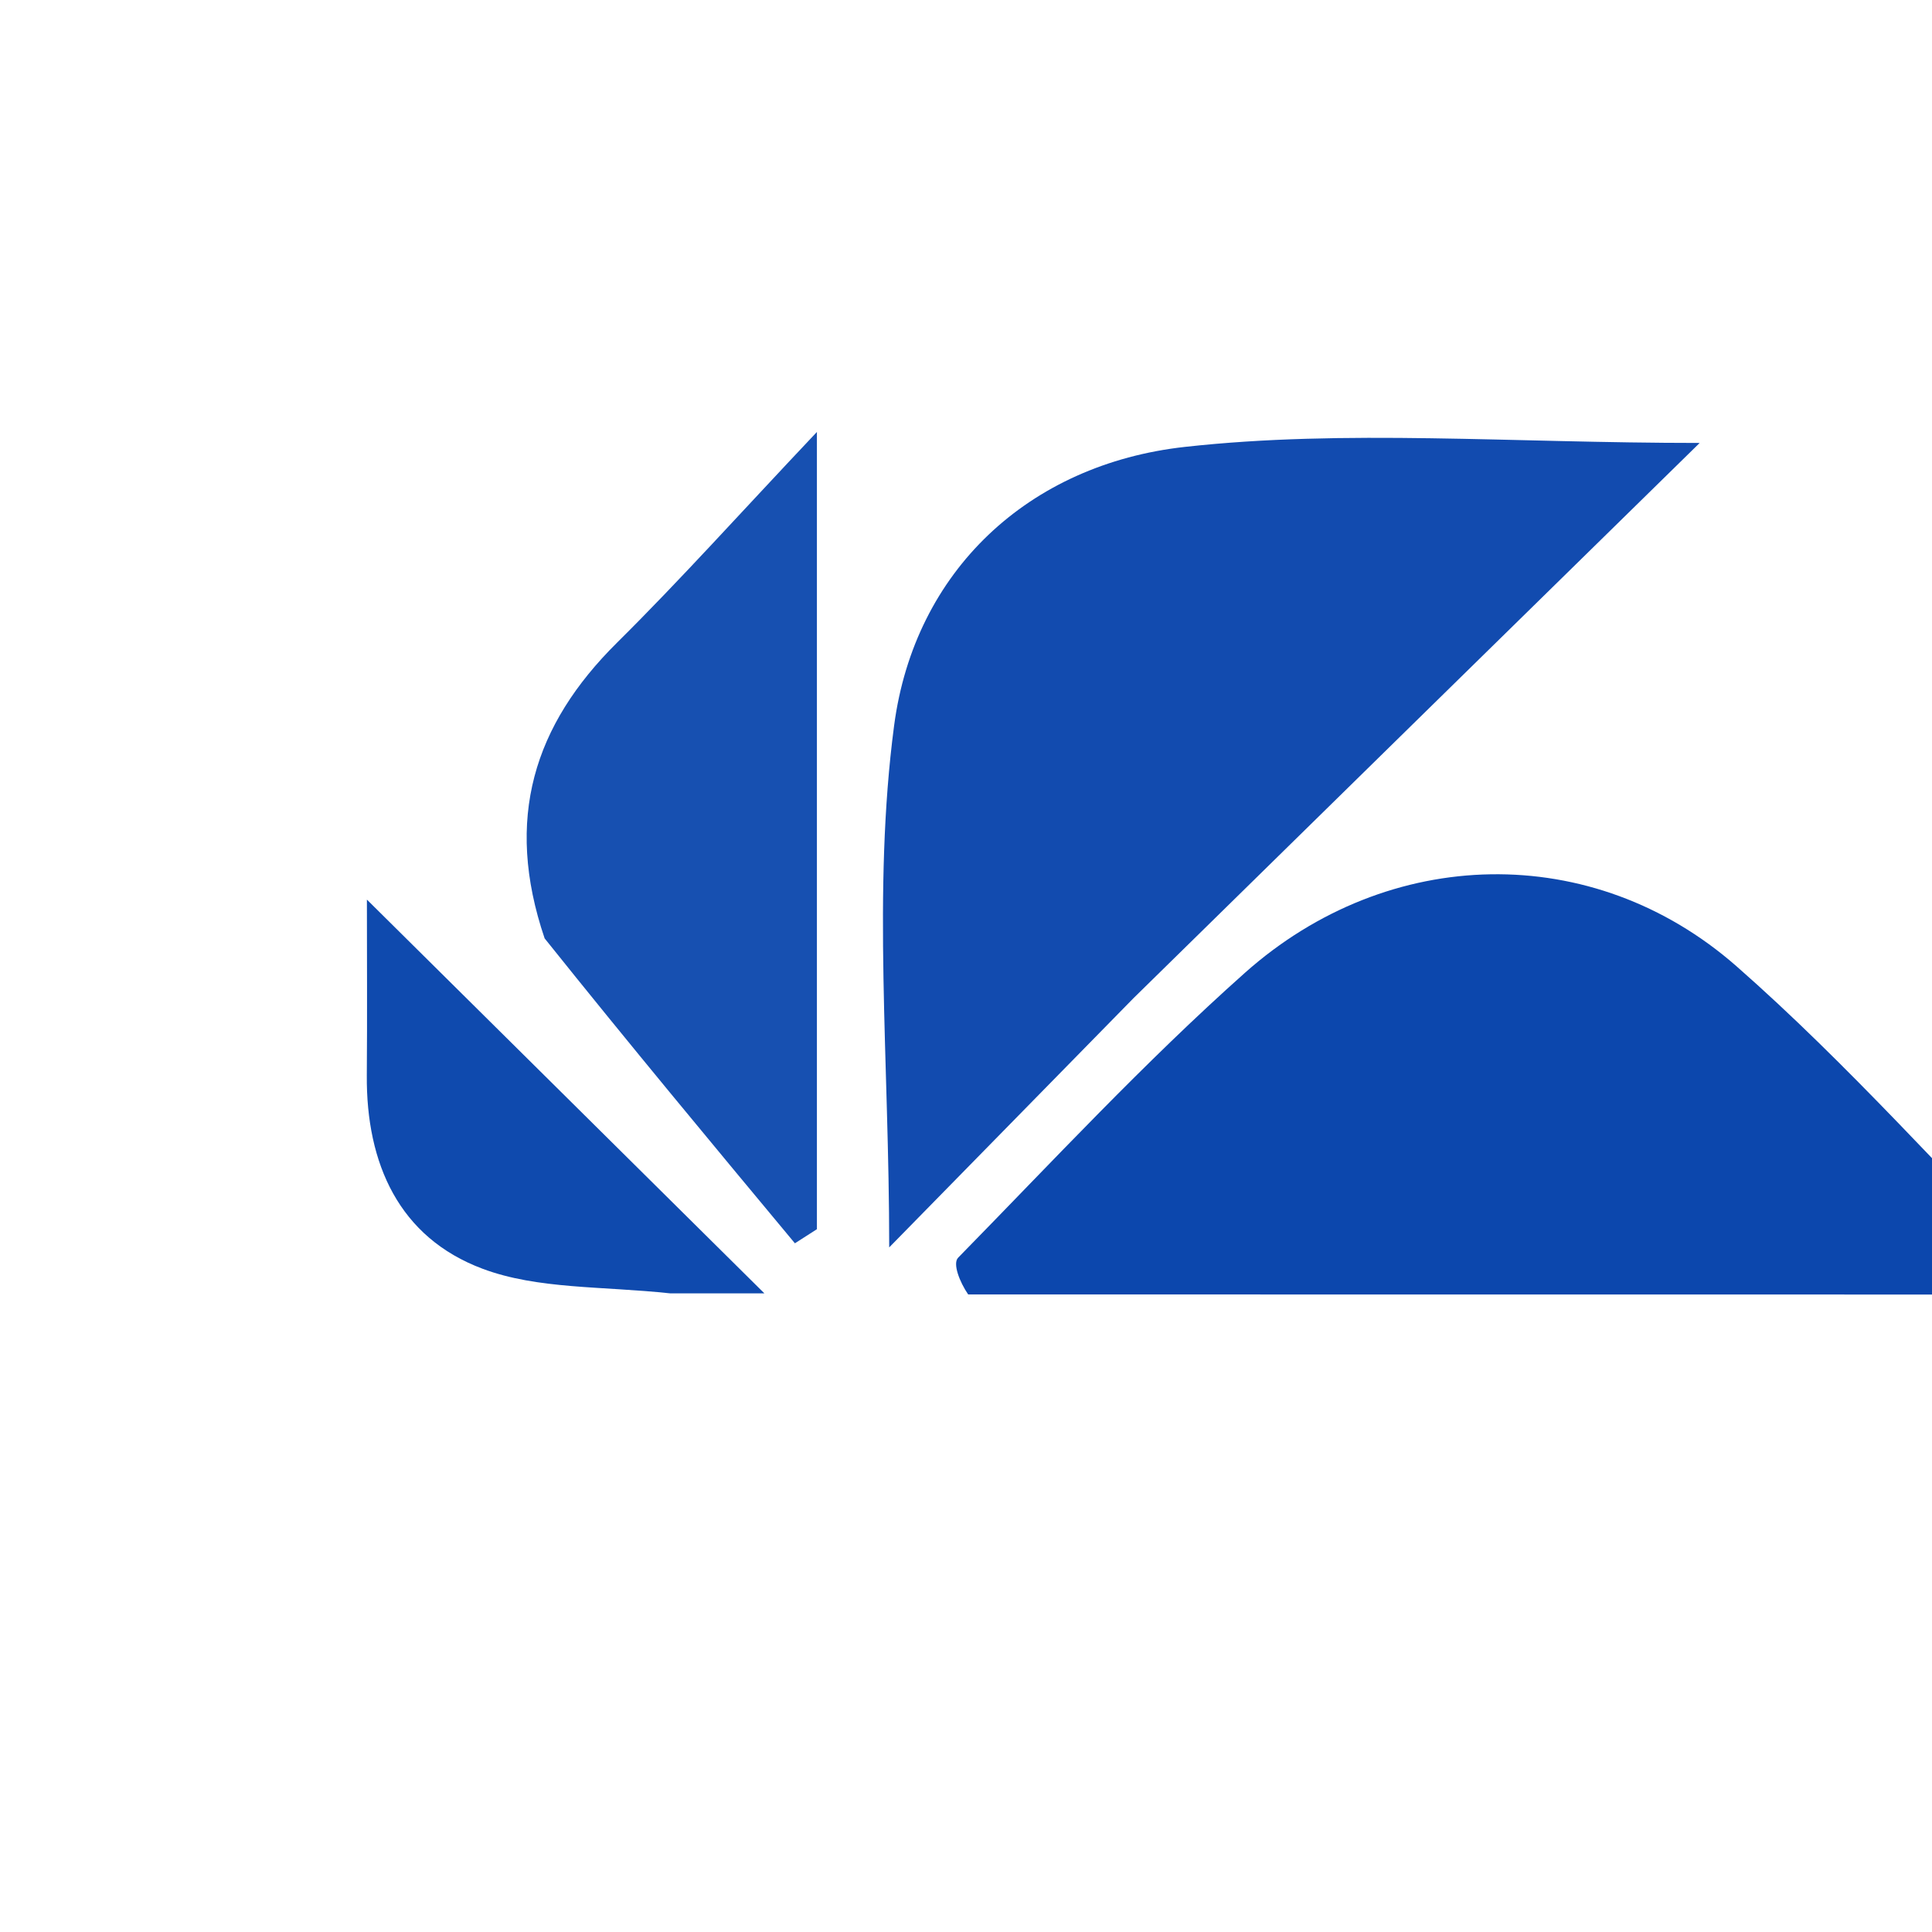
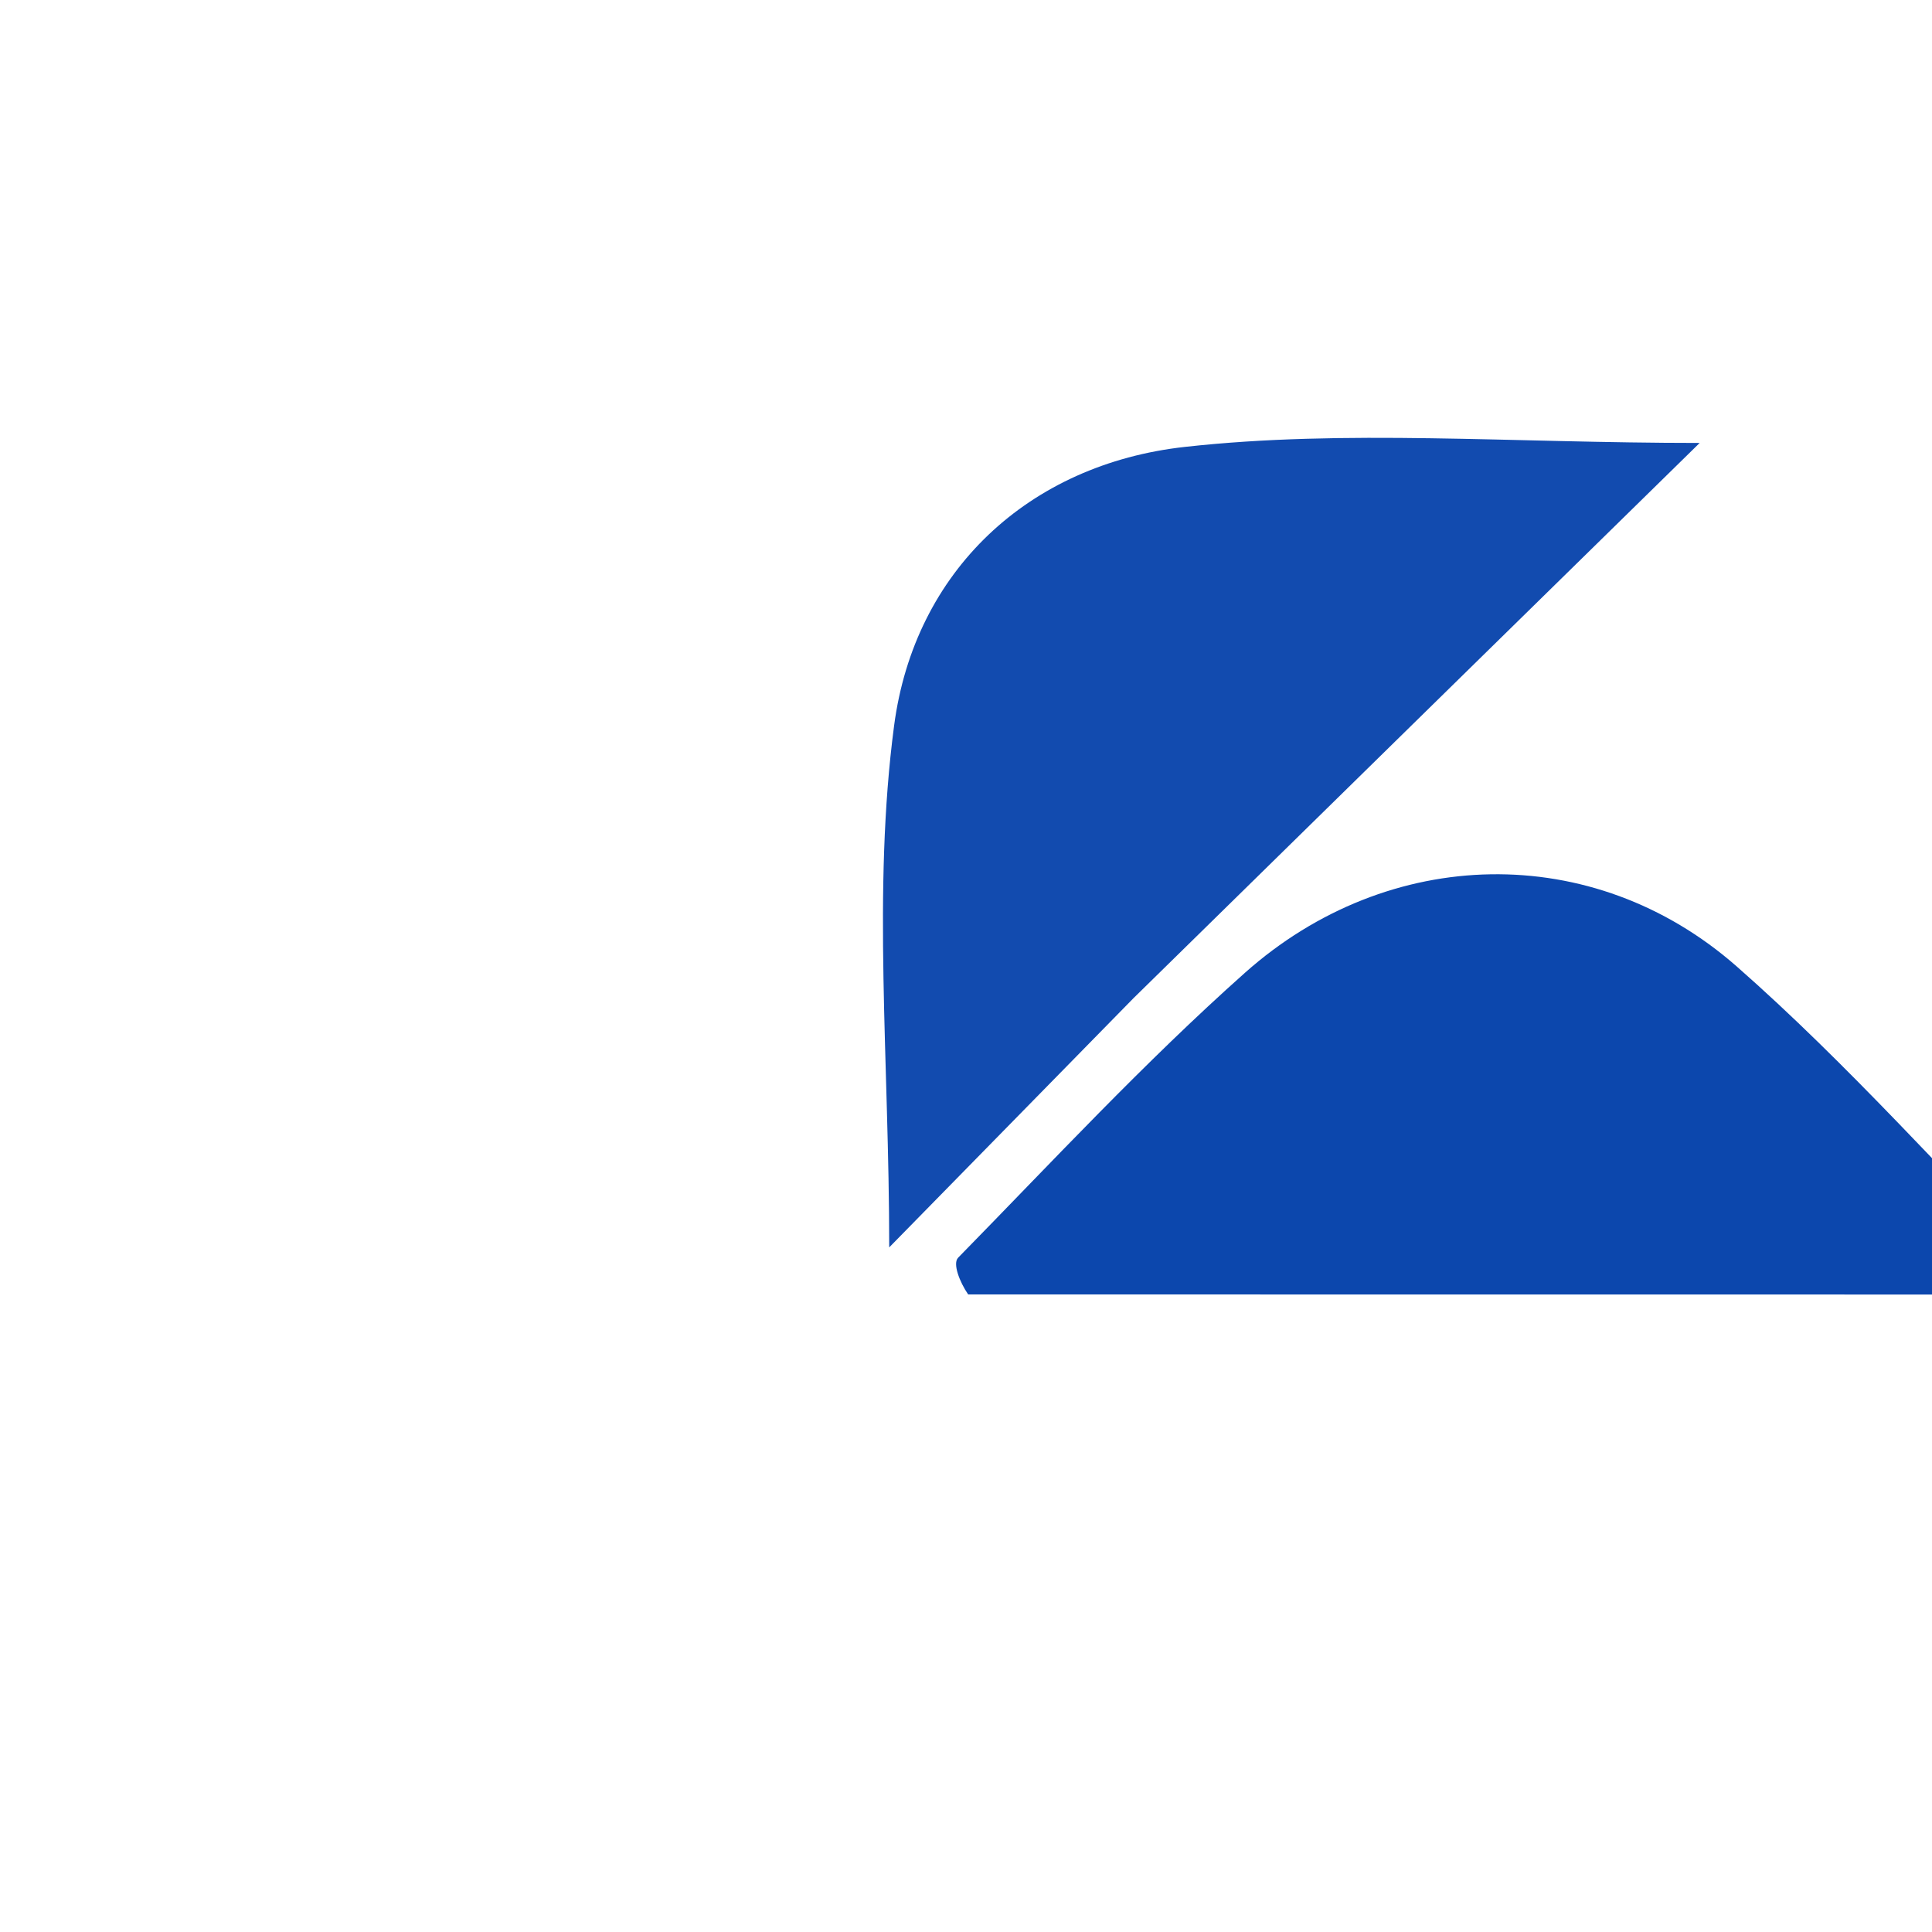
<svg xmlns="http://www.w3.org/2000/svg" version="1.1" id="Layer_1" x="0px" y="0px" width="100" height="100" xml:space="preserve">
  <path fill="#124BAF" opacity="1" stroke="none" d=" M58.667,51.668   C54.407,56.015 50.394,60.109 46.025,64.565   C46.025,54.911 45.15,46.1 46.279,37.555   C47.337,29.549 53.241,24.028 61.333,23.131   C69.633,22.212 78.113,22.927 87.975,22.927   C77.778,32.922 68.346,42.168 58.667,51.668  z" />
  <path fill="#0C47AD" opacity="1" stroke="none" d=" M50.112,67   C49.666,66.348 49.299,65.398 49.593,65.098   C54.474,60.117 59.232,54.985 64.434,50.355   C71.875,43.73 82.45,43.489 89.883,50.015   C95.655,55.084 100.774,60.896 106.802,67.005   C87.538,67.005 69.019,67.005 50.112,67  z" />
-   <path fill="#1750B1" opacity="1" stroke="none" d=" M28.19,48.571   C26.087,42.378 27.64,37.523 31.933,33.269   C35.209,30.023 38.292,26.582 42.283,22.358   C42.283,37.039 42.283,50.331 42.283,63.623   C41.903,63.866 41.524,64.11 41.144,64.353   C36.87,59.215 32.595,54.076 28.19,48.571  z" />
-   <path fill="#0F4AAE" opacity="1" stroke="none" d=" M34.691,66.944   C31.153,66.564 27.836,66.739 24.984,65.673   C20.655,64.054 18.95,60.232 18.986,55.658   C19.011,52.572 18.991,49.486 18.991,46.563   C25.817,53.326 32.468,59.914 39.564,66.944   C37.918,66.944 36.519,66.944 34.691,66.944  z" />
</svg>